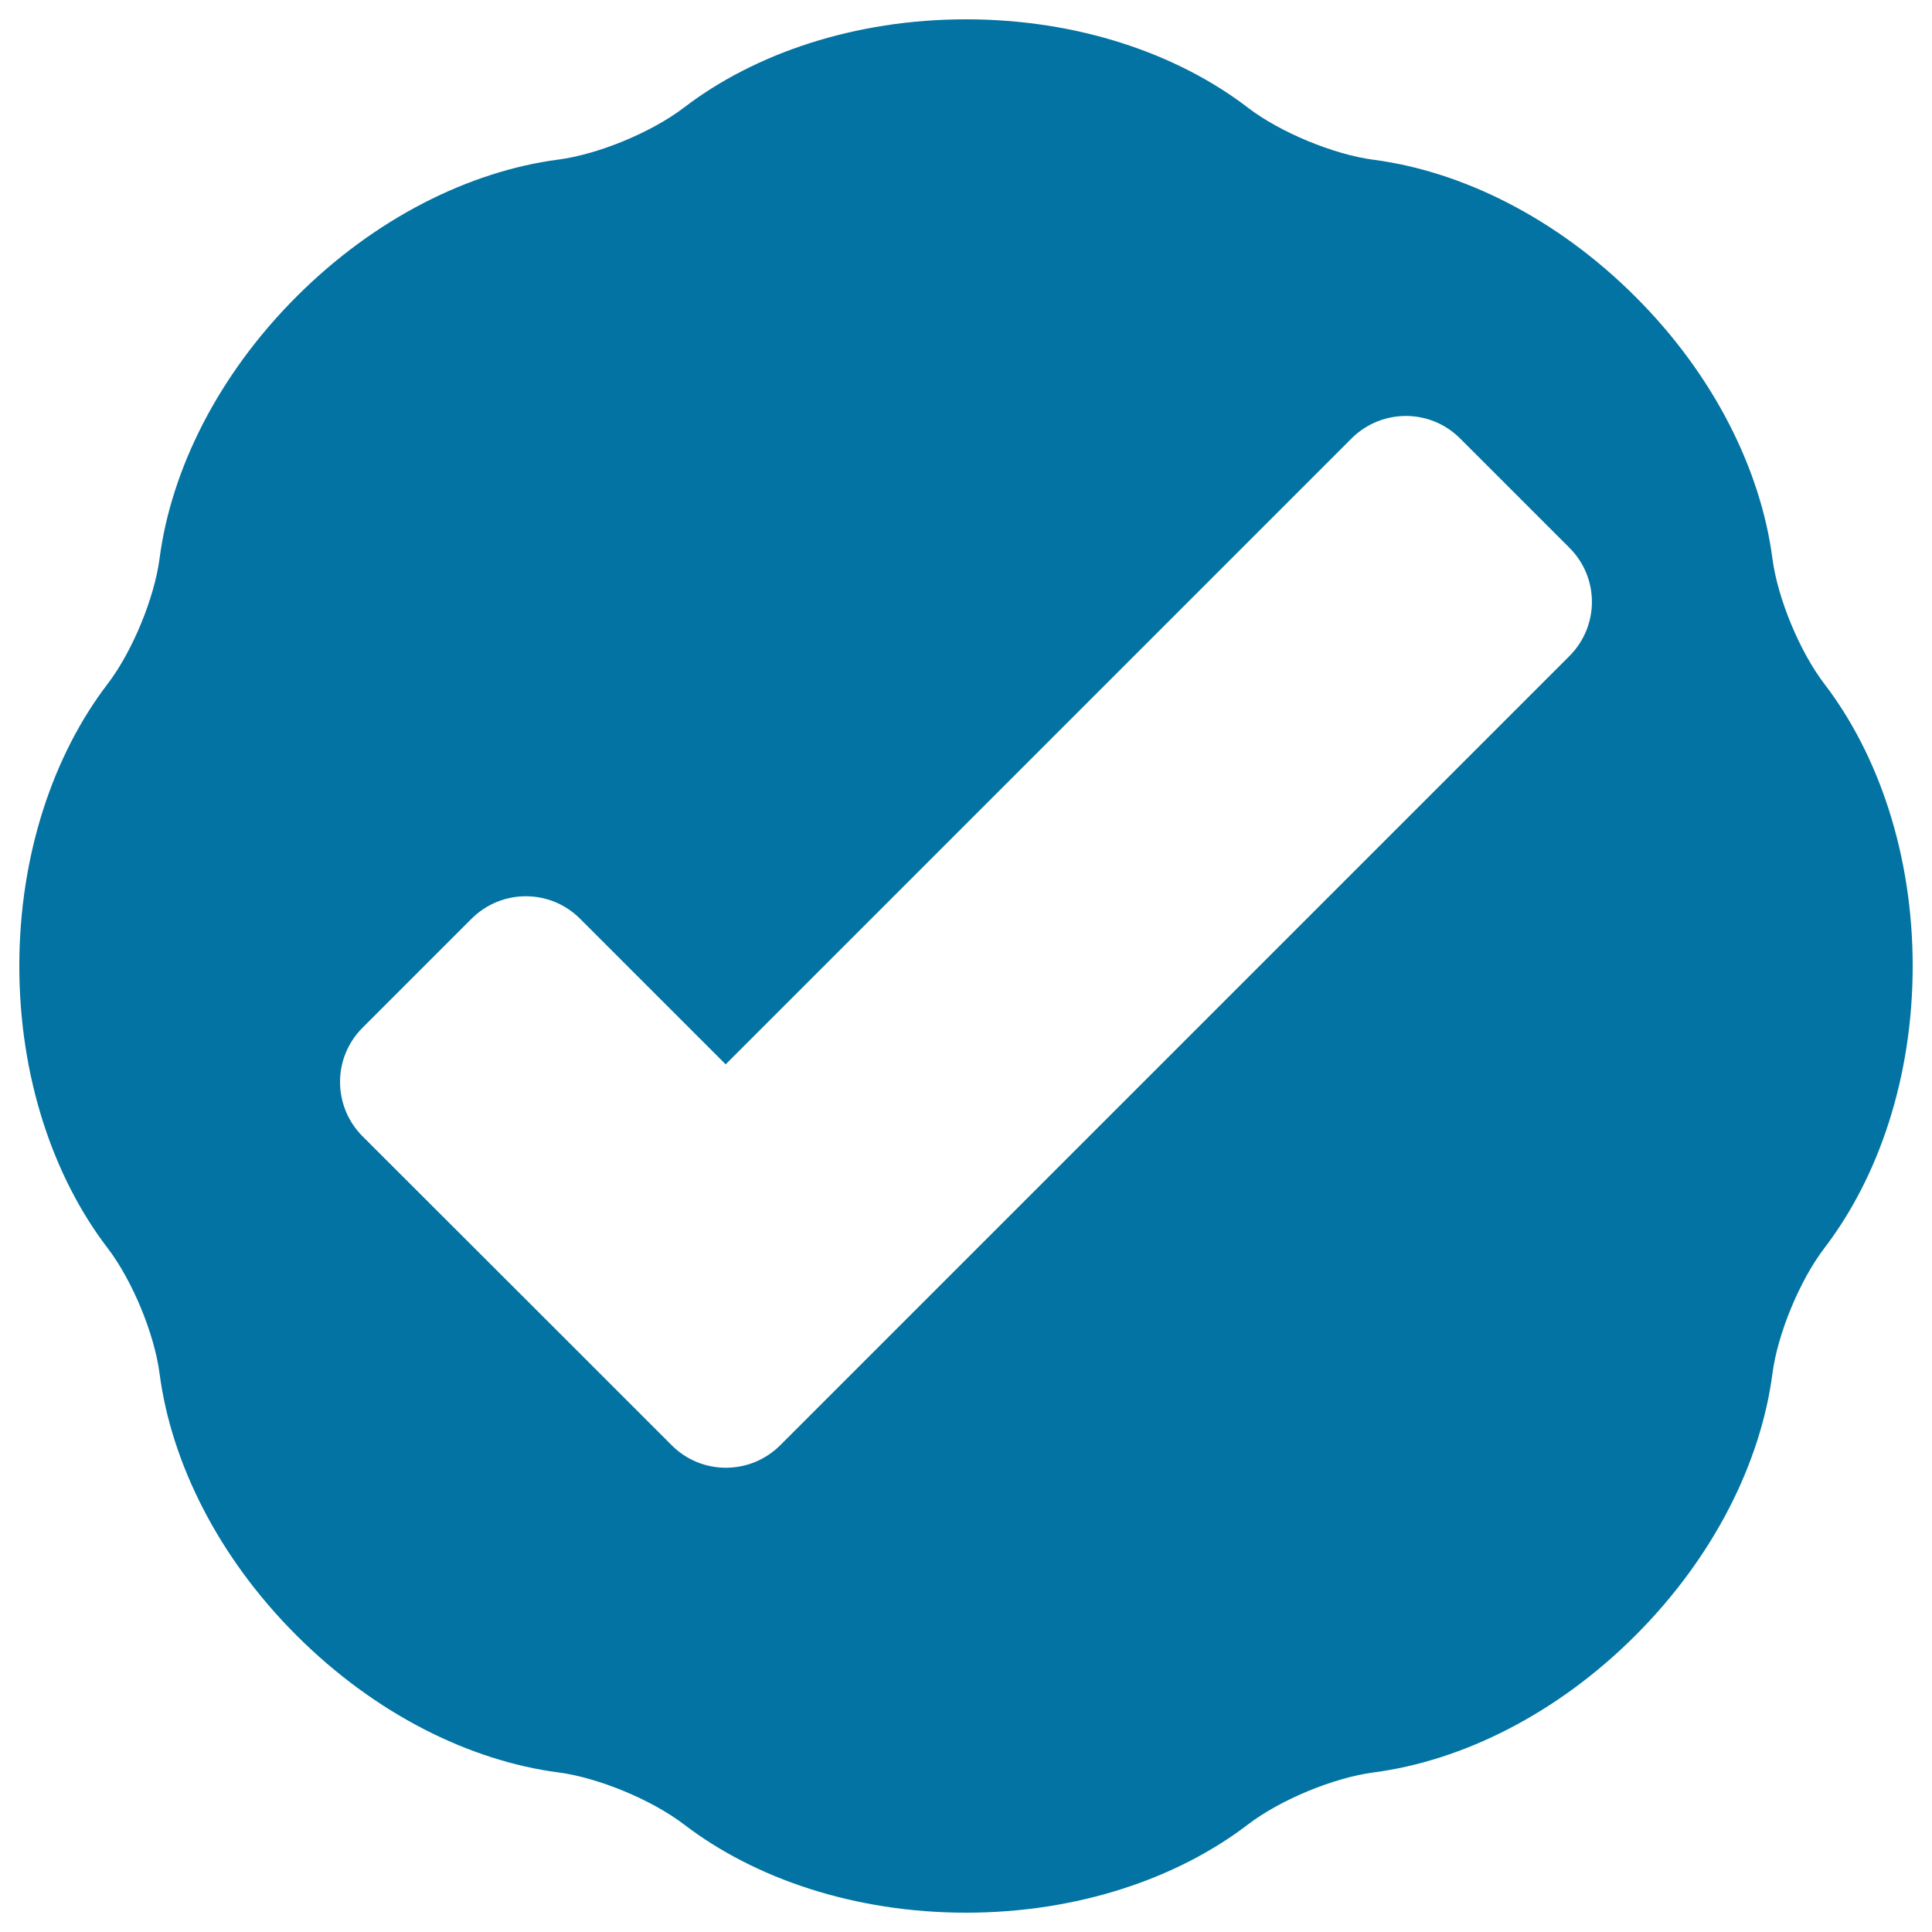
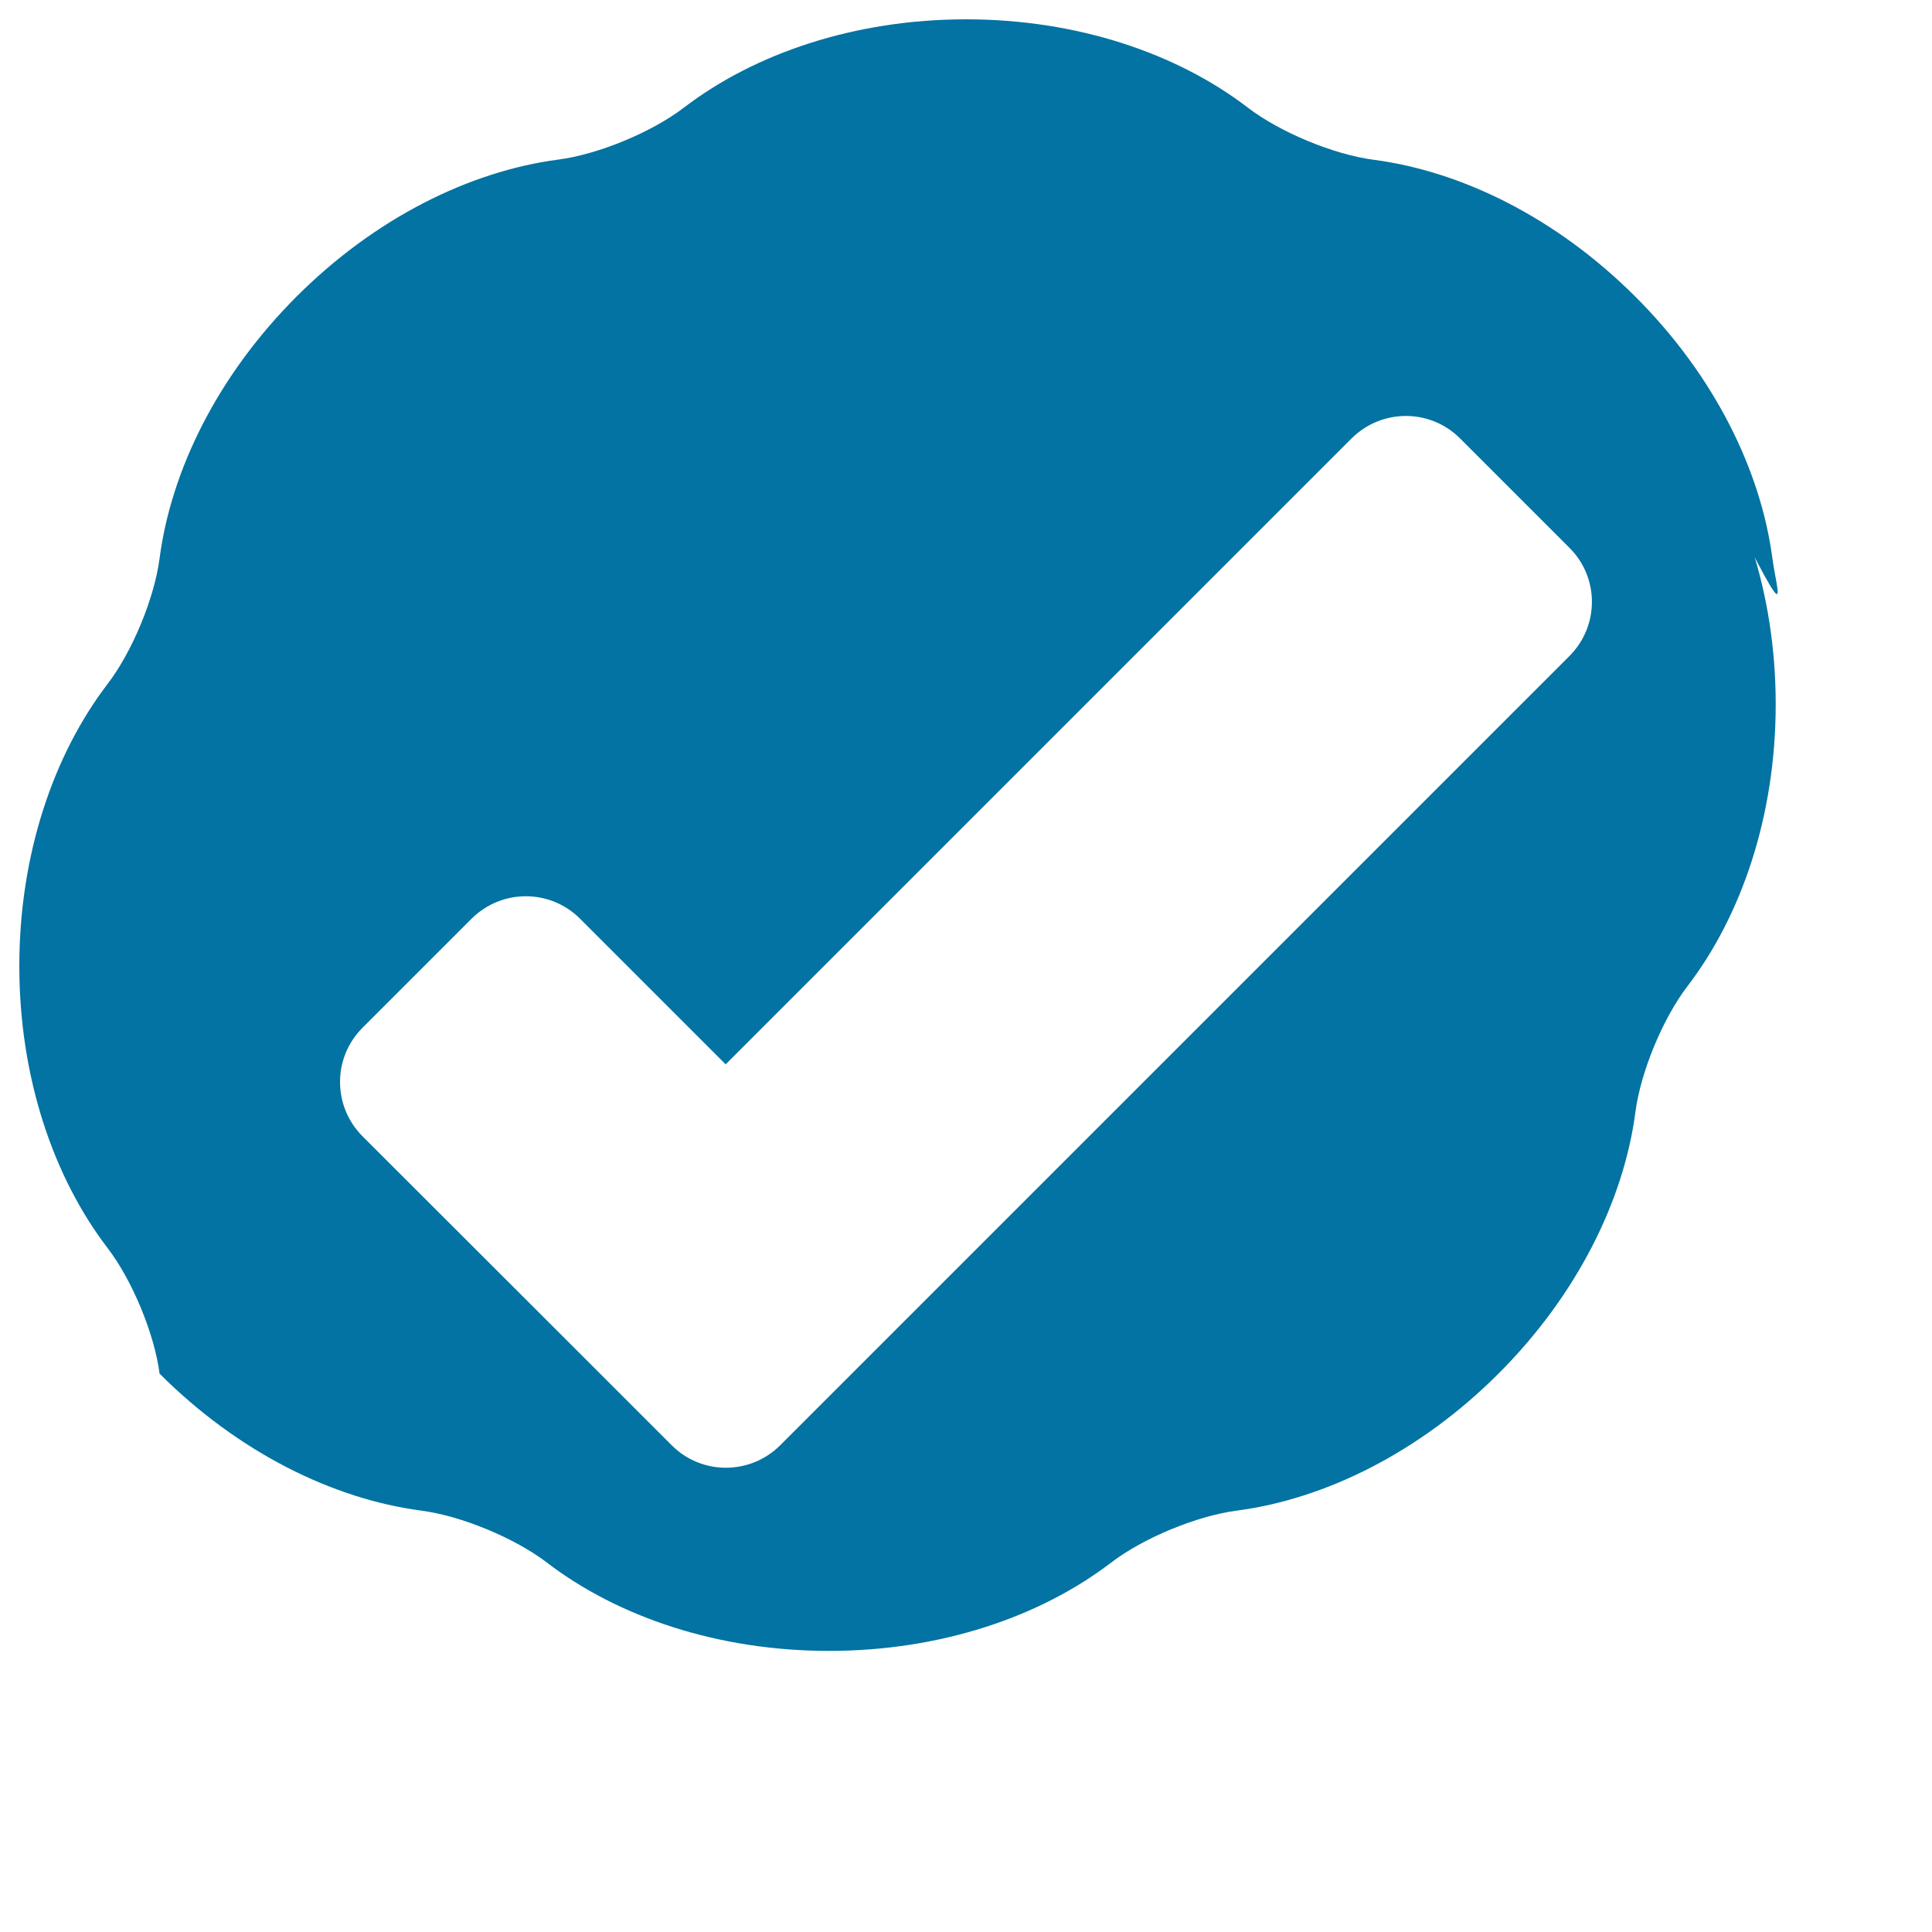
<svg xmlns="http://www.w3.org/2000/svg" viewBox="0 0 1000 1000" style="fill:#0273a2">
  <title>Verification Symbol SVG icon</title>
  <g>
    <g>
-       <path d="M917.4,289.1c-6-45.8-30.2-94.9-70.9-135.5c-40.7-40.7-89.7-64.9-135.5-70.9c-20.7-2.7-48.4-14.2-65-26.9C609.3,27.6,557.5,10,500,10c-57.5,0-109.3,17.6-146,45.7c-16.6,12.7-44.3,24.2-65,26.9c-45.8,6-94.8,30.2-135.5,70.9c-40.7,40.7-64.9,89.7-70.9,135.5c-2.7,20.7-14.2,48.4-26.9,65C27.6,390.7,10,442.5,10,500c0,57.5,17.6,109.3,45.7,146c12.7,16.6,24.2,44.2,26.9,65c6,45.8,30.2,94.9,70.9,135.5c40.7,40.7,89.7,64.9,135.5,70.9c20.7,2.7,48.4,14.2,65,26.9c36.7,28.1,88.4,45.7,146,45.7s109.3-17.6,146-45.7c16.6-12.7,44.3-24.2,65-26.9c45.8-6,94.8-30.2,135.5-70.9c40.7-40.7,64.9-89.7,70.9-135.5c2.7-20.7,14.2-48.4,26.9-65c28.1-36.7,45.7-88.4,45.7-146c0-57.5-17.6-109.3-45.7-146C931.6,337.4,920.1,309.8,917.4,289.1z M812.3,339.6L460.2,691.7L403.9,748c-15.6,15.6-40.8,15.6-56.3,0l-56.3-56.3L187.7,588.2c-15.6-15.6-15.6-40.8,0-56.3l56.3-56.3c15.6-15.6,40.8-15.6,56.3,0l75.3,75.3l323.9-323.9c15.6-15.6,40.8-15.6,56.3,0l56.3,56.3C827.9,298.8,827.9,324,812.3,339.6z" />
+       <path d="M917.4,289.1c-6-45.8-30.2-94.9-70.9-135.5c-40.7-40.7-89.7-64.9-135.5-70.9c-20.7-2.7-48.4-14.2-65-26.9C609.3,27.6,557.5,10,500,10c-57.5,0-109.3,17.6-146,45.7c-16.6,12.7-44.3,24.2-65,26.9c-45.8,6-94.8,30.2-135.5,70.9c-40.7,40.7-64.9,89.7-70.9,135.5c-2.7,20.7-14.2,48.4-26.9,65C27.6,390.7,10,442.5,10,500c0,57.5,17.6,109.3,45.7,146c12.7,16.6,24.2,44.2,26.9,65c40.7,40.7,89.7,64.9,135.5,70.9c20.7,2.7,48.4,14.2,65,26.9c36.7,28.1,88.4,45.7,146,45.7s109.3-17.6,146-45.7c16.6-12.7,44.3-24.2,65-26.9c45.8-6,94.8-30.2,135.5-70.9c40.7-40.7,64.9-89.7,70.9-135.5c2.7-20.7,14.2-48.4,26.9-65c28.1-36.7,45.7-88.4,45.7-146c0-57.5-17.6-109.3-45.7-146C931.6,337.4,920.1,309.8,917.4,289.1z M812.3,339.6L460.2,691.7L403.9,748c-15.6,15.6-40.8,15.6-56.3,0l-56.3-56.3L187.7,588.2c-15.6-15.6-15.6-40.8,0-56.3l56.3-56.3c15.6-15.6,40.8-15.6,56.3,0l75.3,75.3l323.9-323.9c15.6-15.6,40.8-15.6,56.3,0l56.3,56.3C827.9,298.8,827.9,324,812.3,339.6z" />
    </g>
  </g>
</svg>